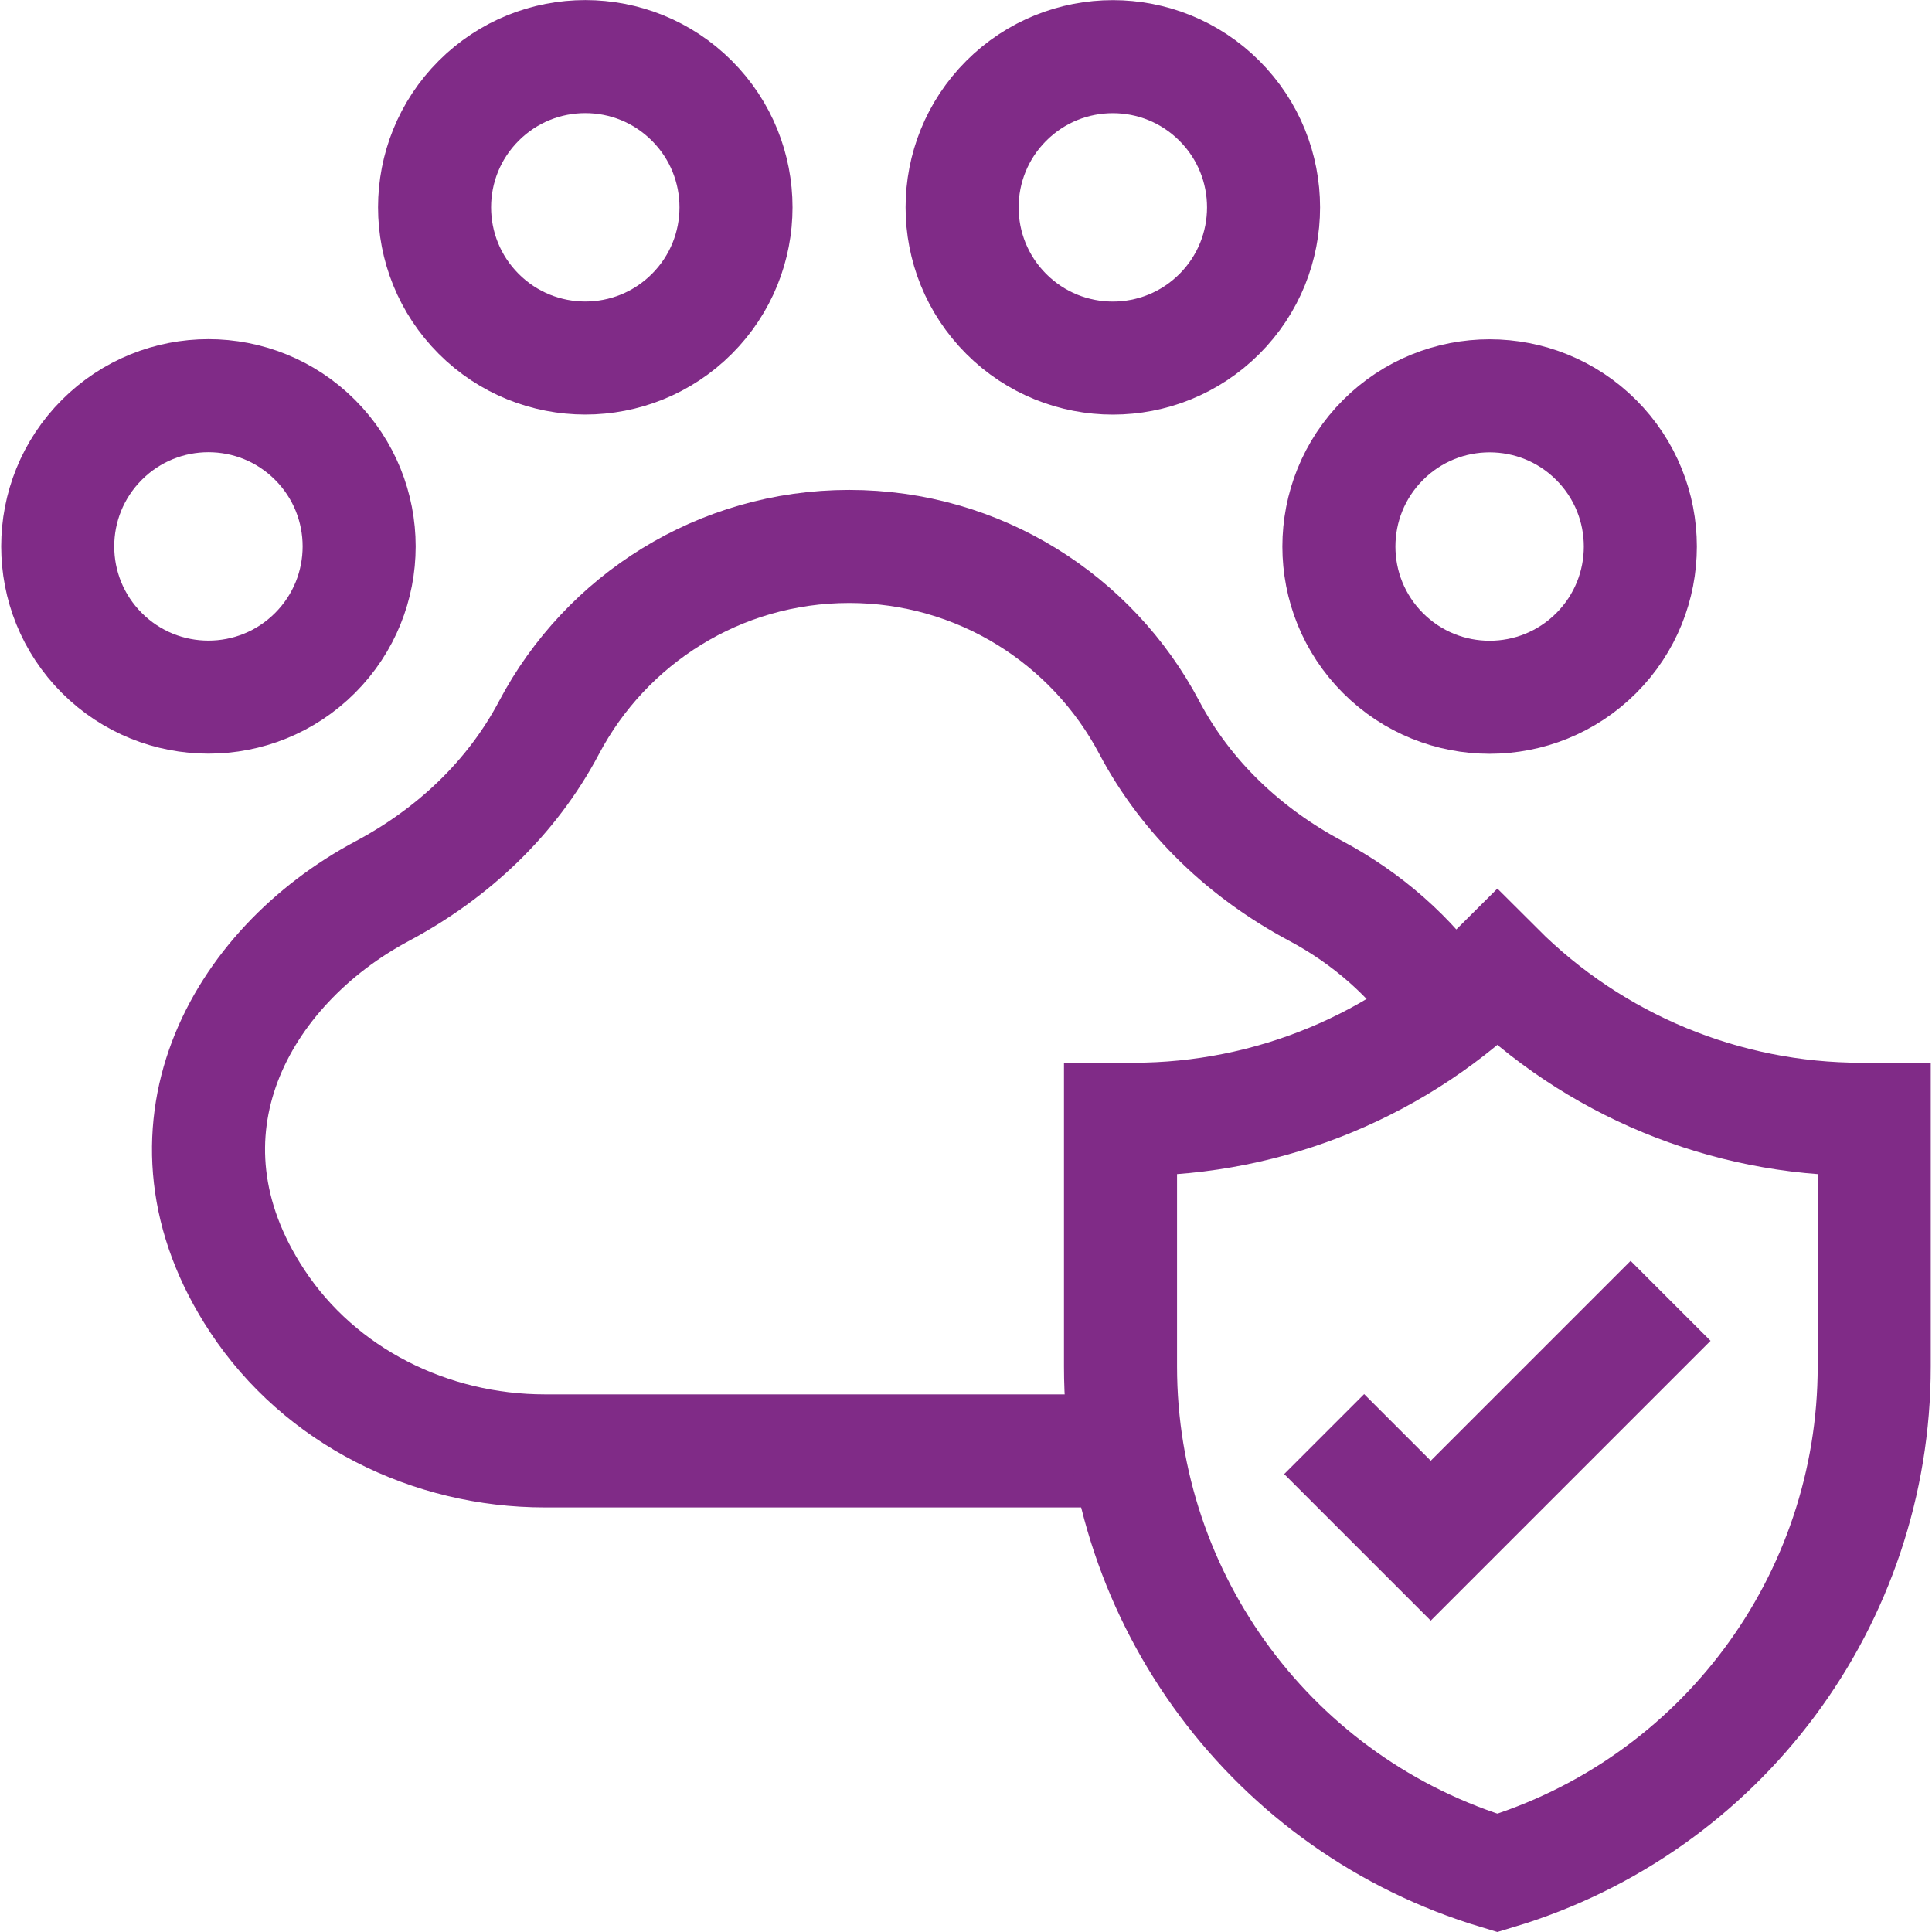
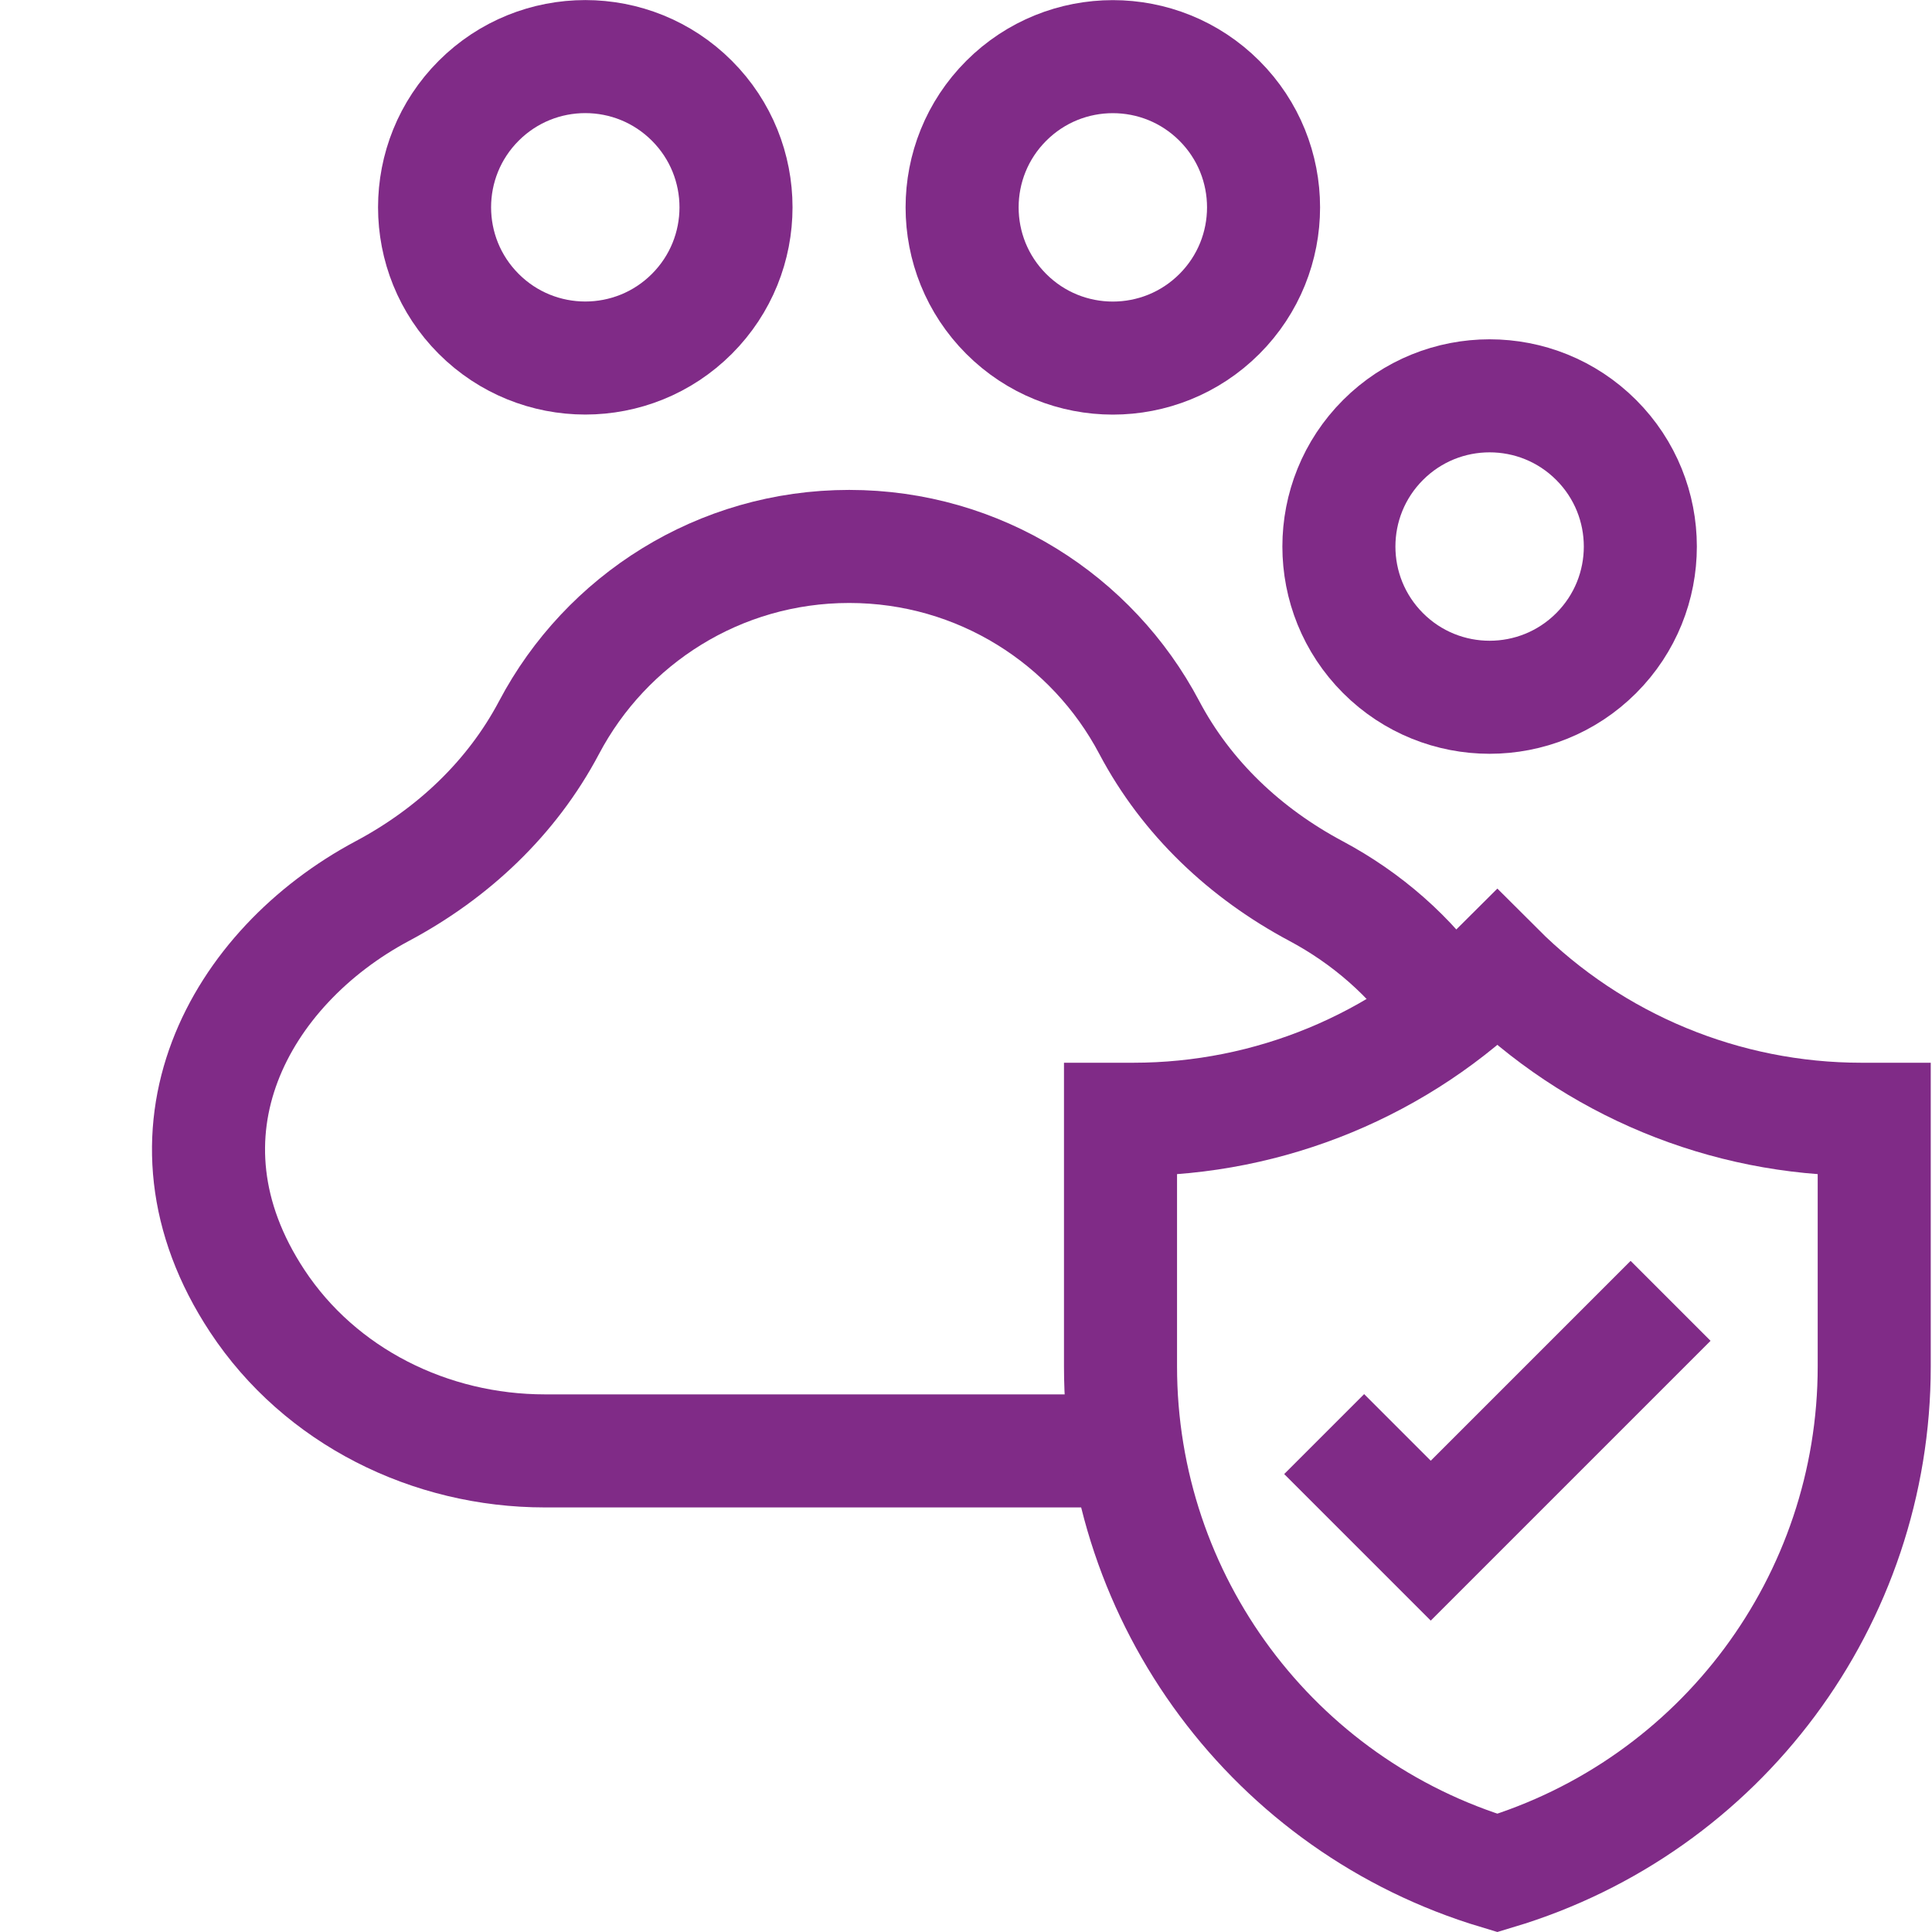
<svg xmlns="http://www.w3.org/2000/svg" height="300" width="300" xml:space="preserve" style="enable-background:new 0 0 512.66 512.66;" viewBox="0 0 512.66 512.66" y="0px" x="0px" id="Capa_1" version="1.1">
  <g transform="matrix(1,0,0,1,0,0)" height="100%" width="100%">
    <g>
      <path data-original-stroke-width="30" stroke-width="30" data-original-stroke-color="#000000ff" stroke-opacity="1" stroke="#802b87" fill-opacity="1" fill="none" d="M382.681,266.021   c-8.292-12.166-20.015-22.404-33.472-29.578c-18.723-9.982-34.351-24.667-44.261-43.427C289.863,164.46,259.872,145,225.33,145   s-64.533,19.46-79.618,48.015c-9.911,18.76-25.539,33.445-44.261,43.427c-37.848,20.179-62.534,64.284-33.188,108.782   C84.999,370.602,114.187,385,144.586,385h152.93" style="stroke-miterlimit: 10;" />
-       <path data-original-stroke-width="30" stroke-width="30" data-original-stroke-color="#000000ff" stroke-opacity="1" stroke="#802b87" fill-opacity="1" fill="none" d="M397.33,257L397.33,257   c-25.612,25.612-60.348,40-96.568,40h-3.432v65.597c0,61.967,40.646,116.597,100,134.403l0,0l0,0   c59.353-17.806,100-72.436,100-134.403V297h-3.432C457.678,297,422.942,282.612,397.33,257L397.33,257z" style="stroke-miterlimit: 10;" />
+       <path data-original-stroke-width="30" stroke-width="30" data-original-stroke-color="#000000ff" stroke-opacity="1" stroke="#802b87" fill-opacity="1" fill="none" d="M397.33,257L397.33,257   c-25.612,25.612-60.348,40-96.568,40h-3.432v65.597c0,61.967,40.646,116.597,100,134.403l0,0l0,0   c59.353-17.806,100-72.436,100-134.403V297h-3.432C457.678,297,422.942,282.612,397.33,257z" style="stroke-miterlimit: 10;" />
      <ellipse data-original-stroke-width="30" stroke-width="30" data-original-stroke-color="#000000ff" stroke-opacity="1" stroke="#802b87" fill-opacity="1" fill="none" ry="40" rx="40" cy="55" cx="155.33" style="stroke-miterlimit: 10;" transform="matrix(0.707 -0.707 0.707 0.707 6.604 125.944)" />
-       <ellipse data-original-stroke-width="30" stroke-width="30" data-original-stroke-color="#000000ff" stroke-opacity="1" stroke="#802b87" fill-opacity="1" fill="none" ry="40" rx="40" cy="145" cx="55.33" style="stroke-miterlimit: 10;" transform="matrix(0.707 -0.707 0.707 0.707 -86.325 81.594)" />
      <ellipse data-original-stroke-width="30" stroke-width="30" data-original-stroke-color="#000000ff" stroke-opacity="1" stroke="#802b87" fill-opacity="1" fill="none" ry="40" rx="40" cy="55" cx="295.33" style="stroke-miterlimit: 10;" transform="matrix(0.707 -0.707 0.707 0.707 47.609 224.939)" />
      <ellipse data-original-stroke-width="30" stroke-width="30" data-original-stroke-color="#000000ff" stroke-opacity="1" stroke="#802b87" fill-opacity="1" fill="none" ry="40" rx="40" cy="145" cx="395.33" style="stroke-miterlimit: 10;" transform="matrix(0.707 -0.707 0.707 0.707 13.259 322.01)" />
      <polyline data-original-stroke-width="30" stroke-width="30" data-original-stroke-color="#000000ff" stroke-opacity="1" stroke="#802b87" fill-opacity="1" fill="none" points="351.368,380.536 379.653,408.82    443.292,345.18" style="stroke-miterlimit: 10;" />
    </g>
  </g>
</svg>